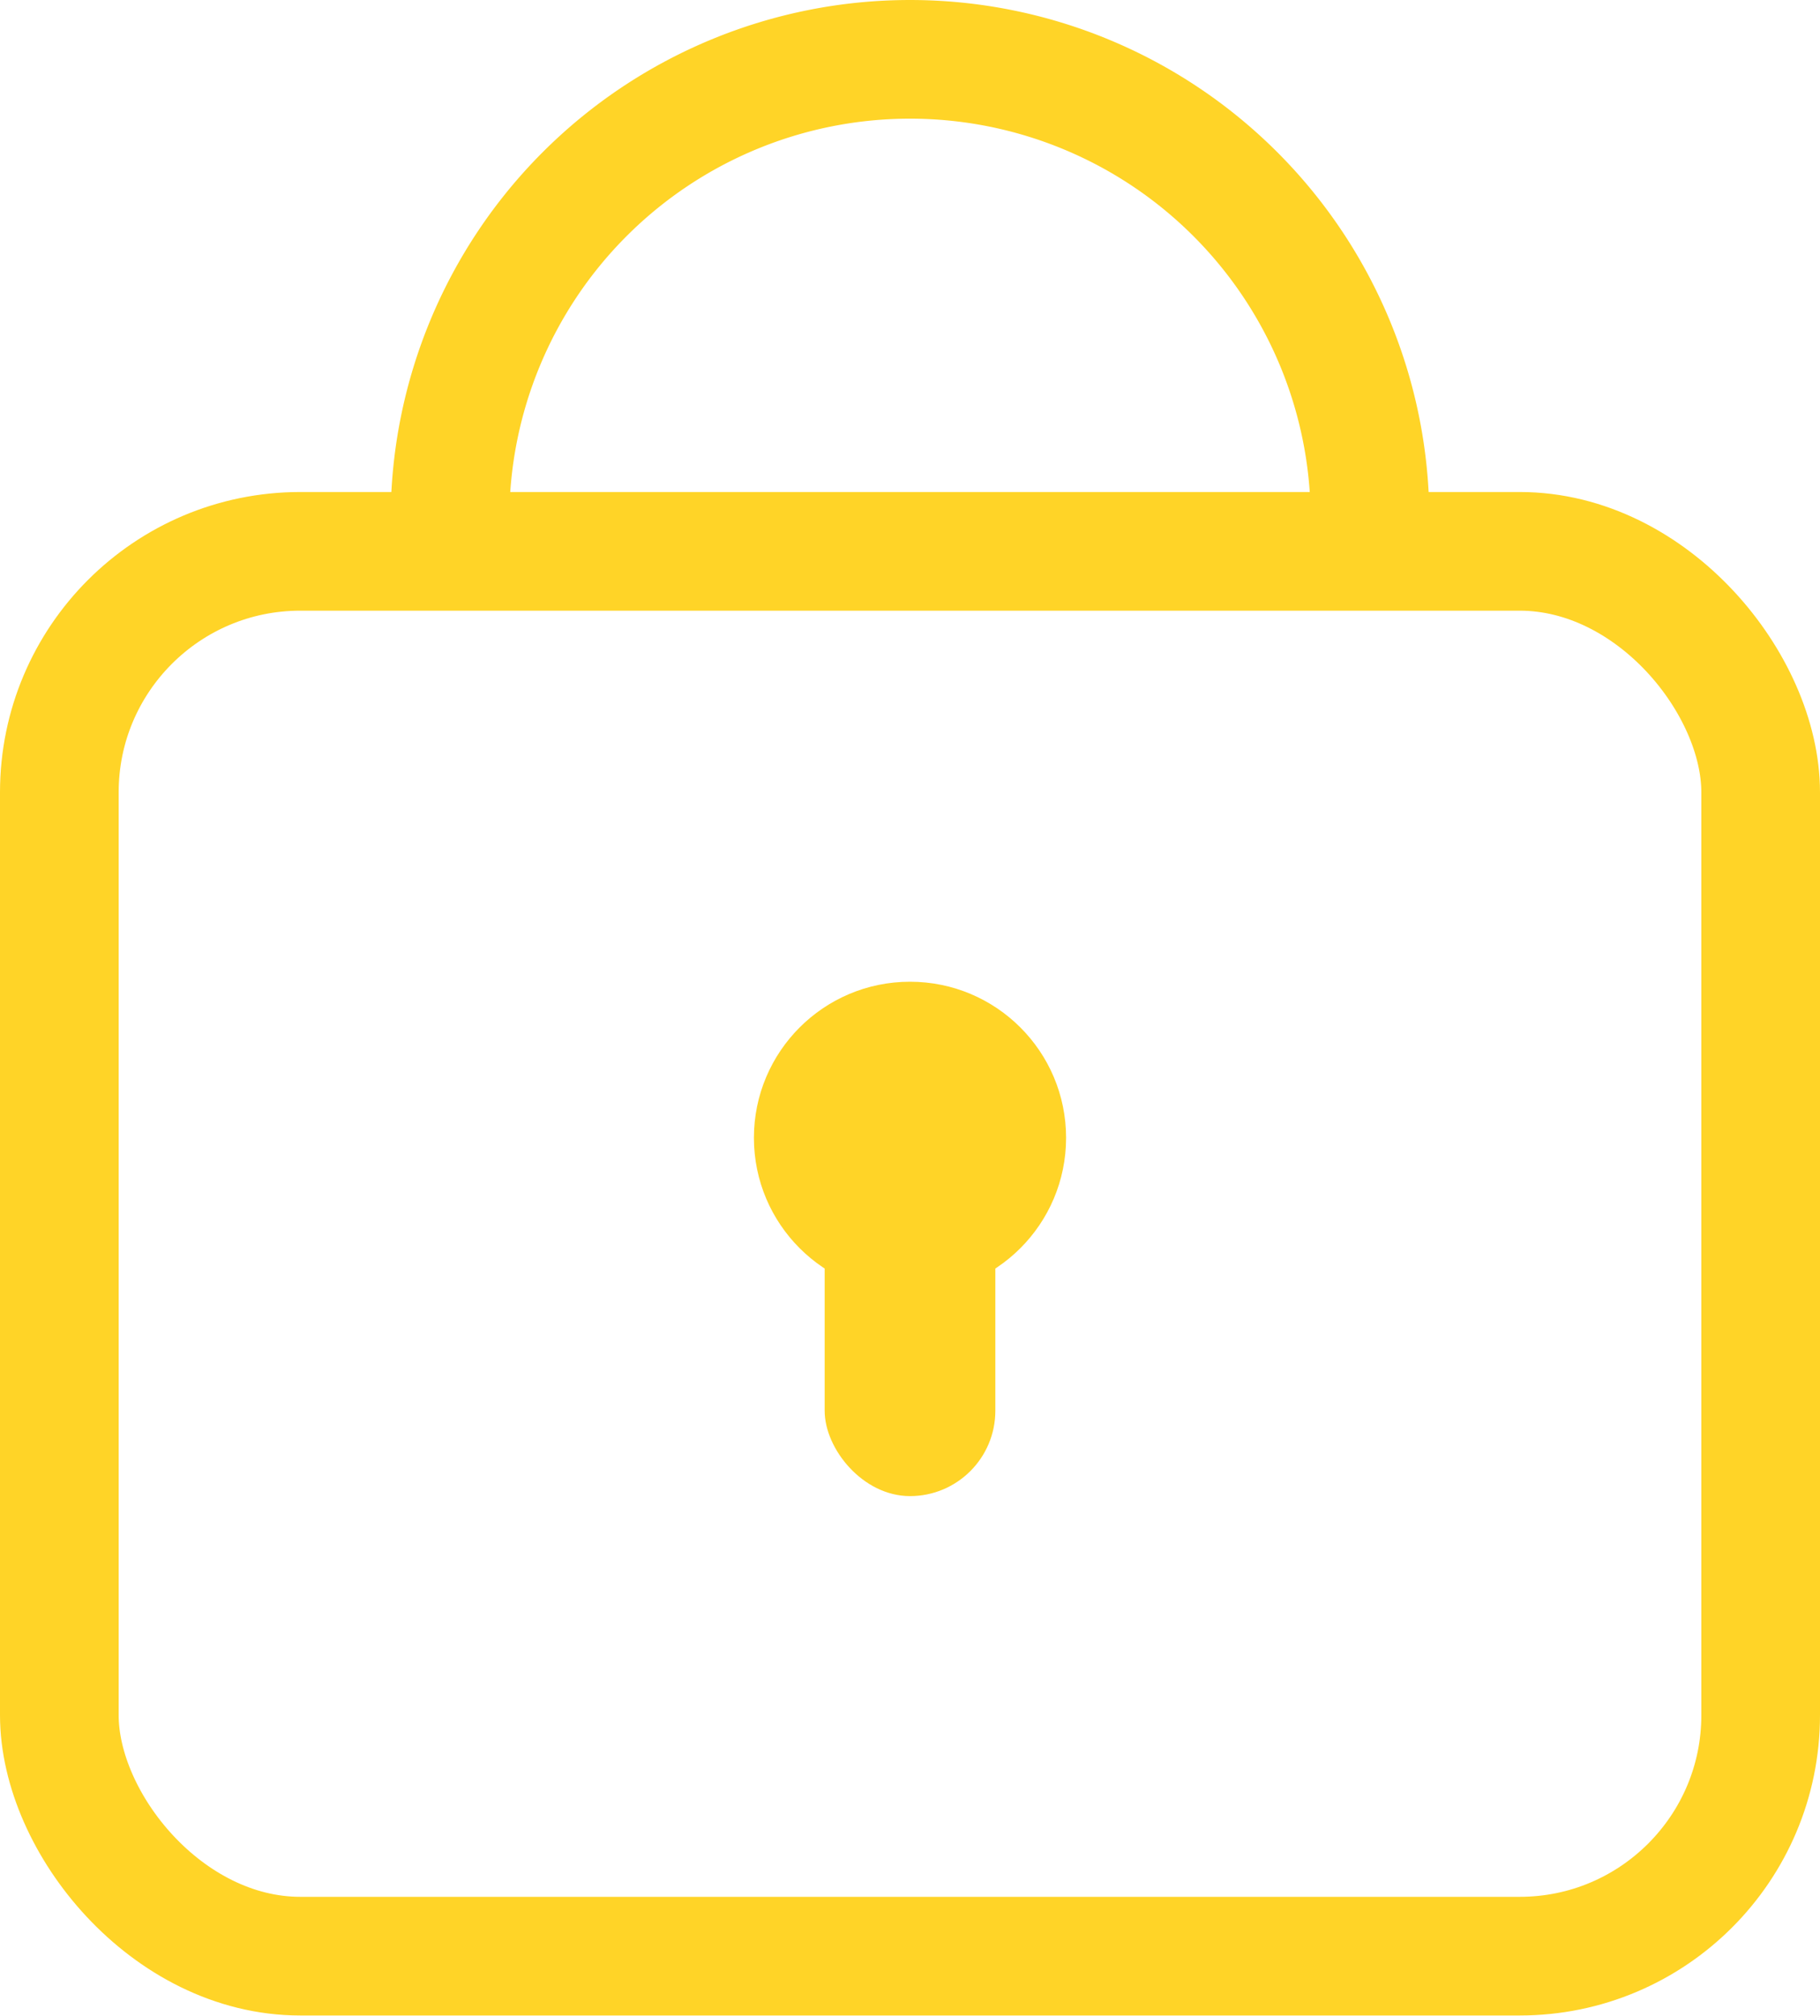
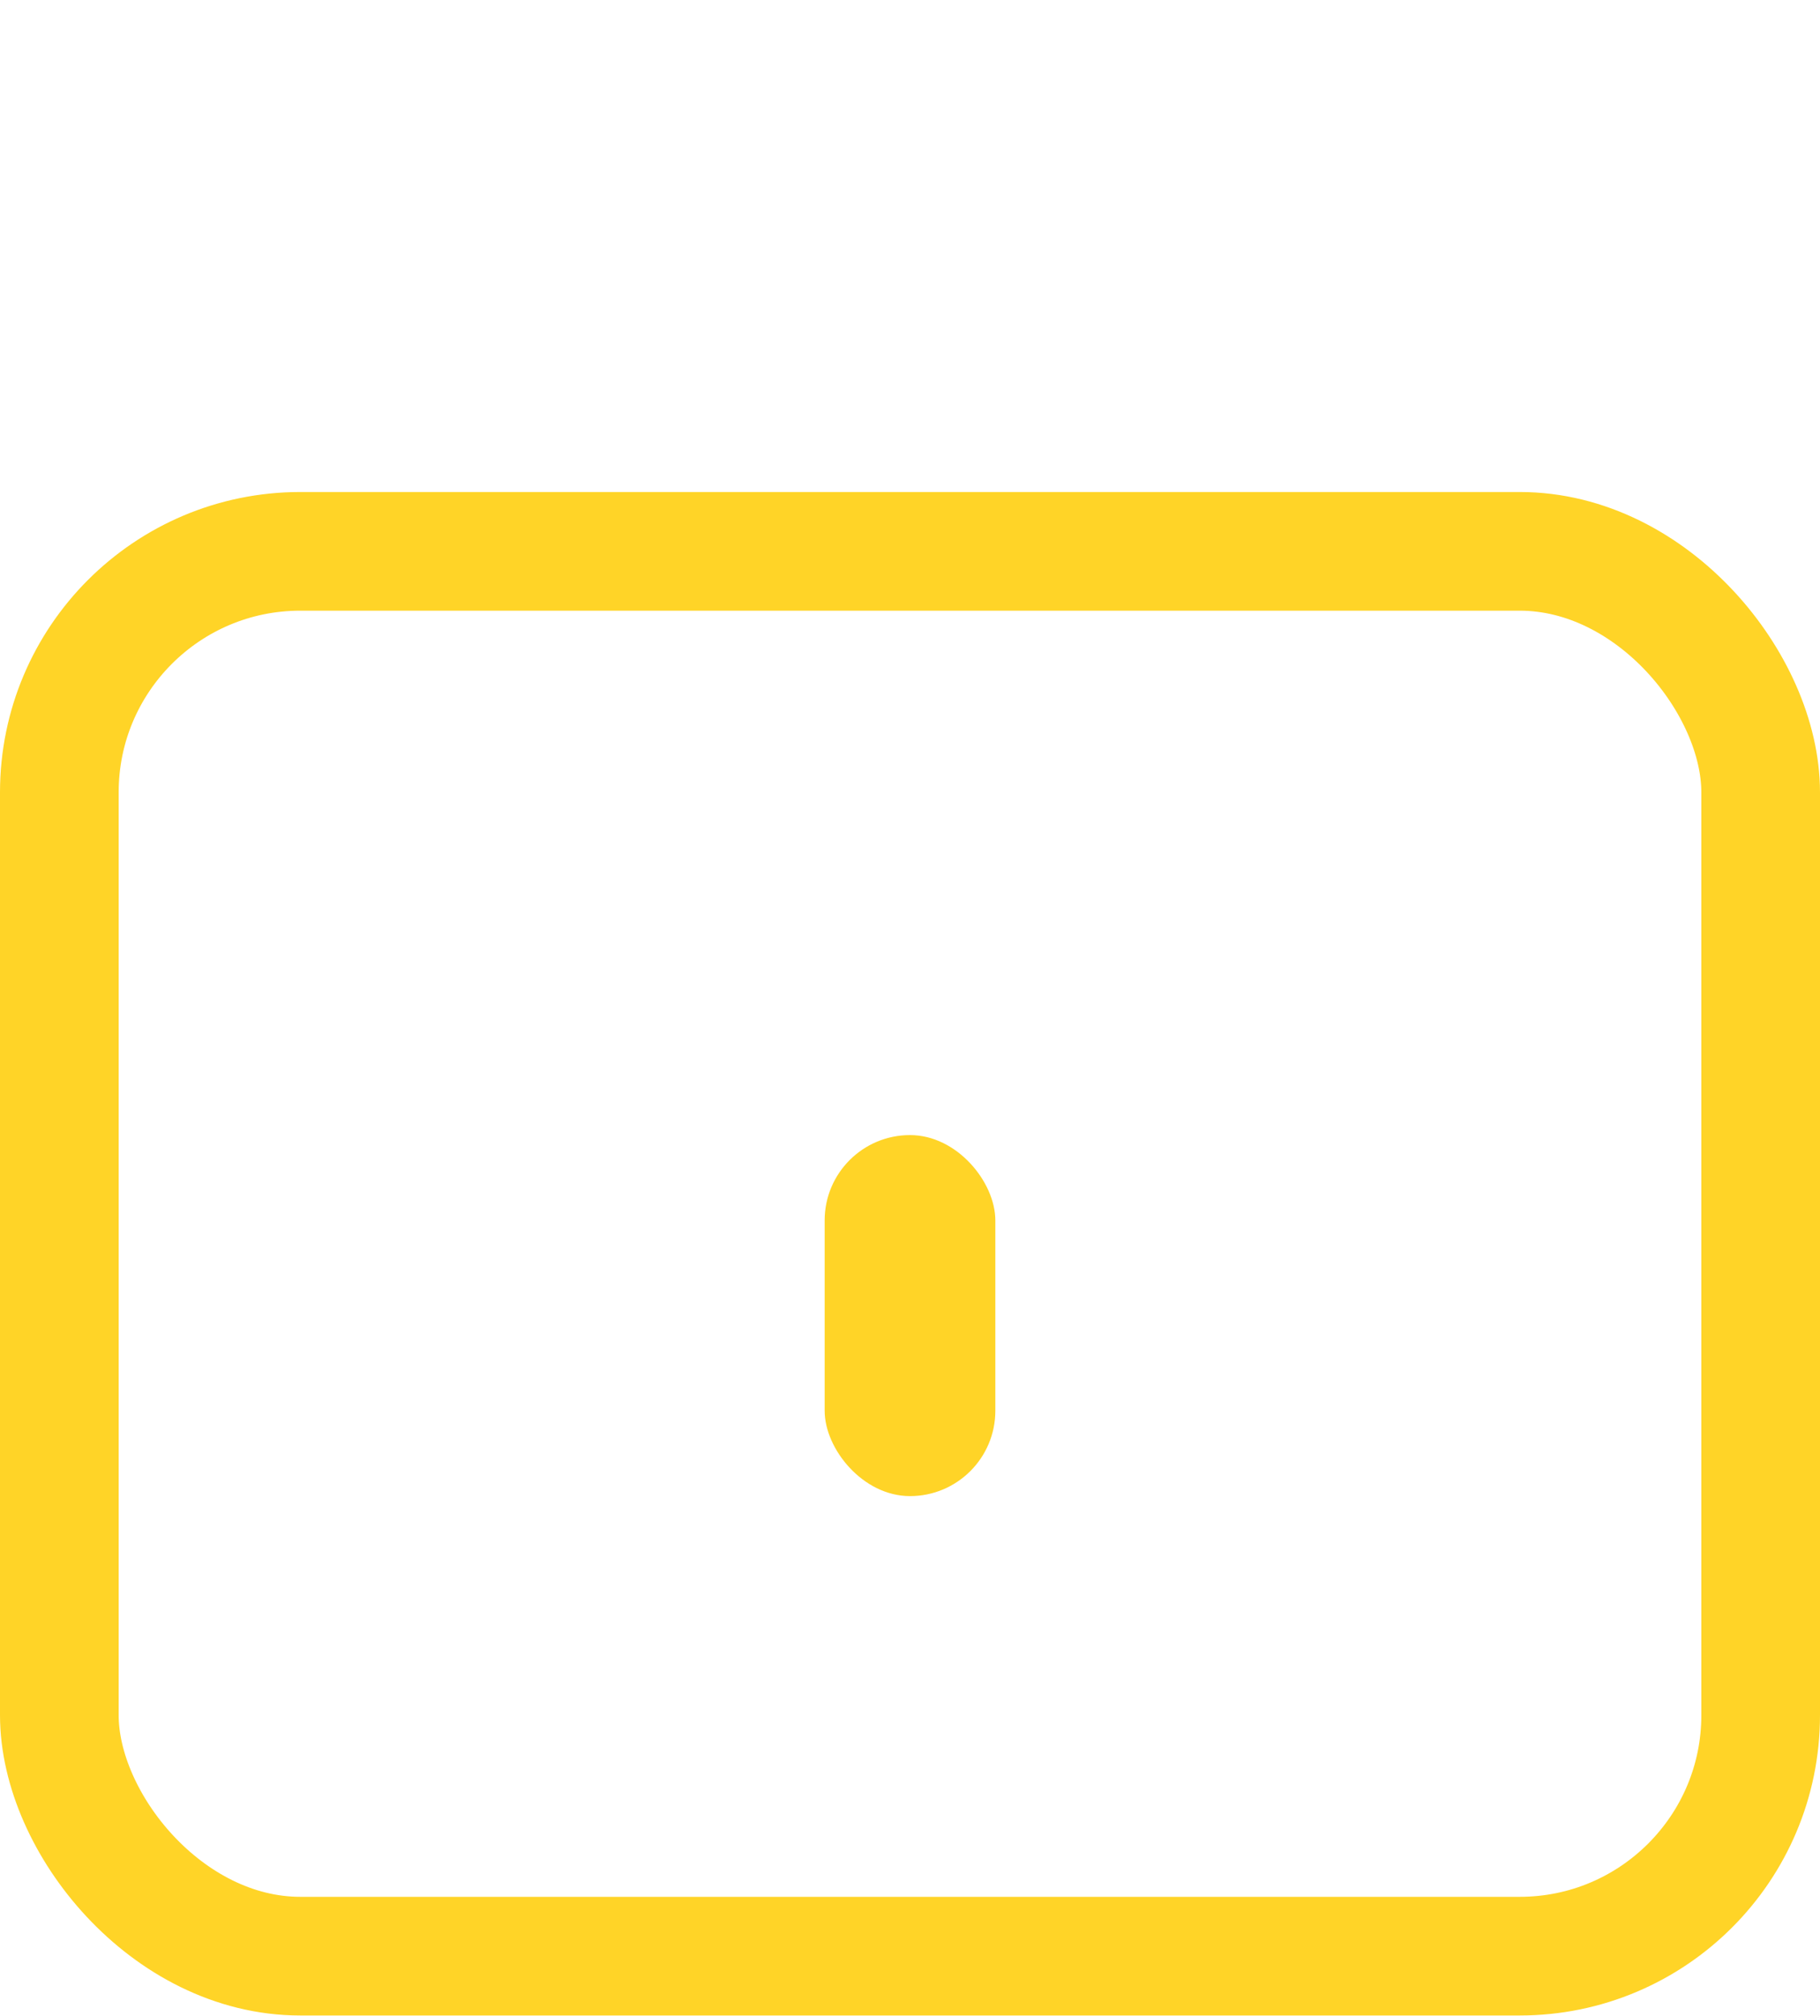
<svg xmlns="http://www.w3.org/2000/svg" viewBox="0 0 39.88 44.17">
  <defs>
    <style>.cls-1{fill:none;stroke:#ffd427;stroke-miterlimit:10;stroke-width:2.6px;}.cls-2{fill:#ffd427;}</style>
  </defs>
  <g id="Layer_2" data-name="Layer 2">
    <g id="Layer_1-2" data-name="Layer 1">
      <rect class="cls-1" x="1.3" y="12.08" width="37.28" height="30.78" rx="5.28" />
-       <path class="cls-1" d="M9.86,11.38a10.08,10.08,0,1,1,20.16,0" />
-       <circle class="cls-2" cx="19.94" cy="24.93" r="3.42" />
      <rect class="cls-2" x="18.07" y="24.87" width="3.74" height="7.91" rx="1.87" />
    </g>
  </g>
</svg>